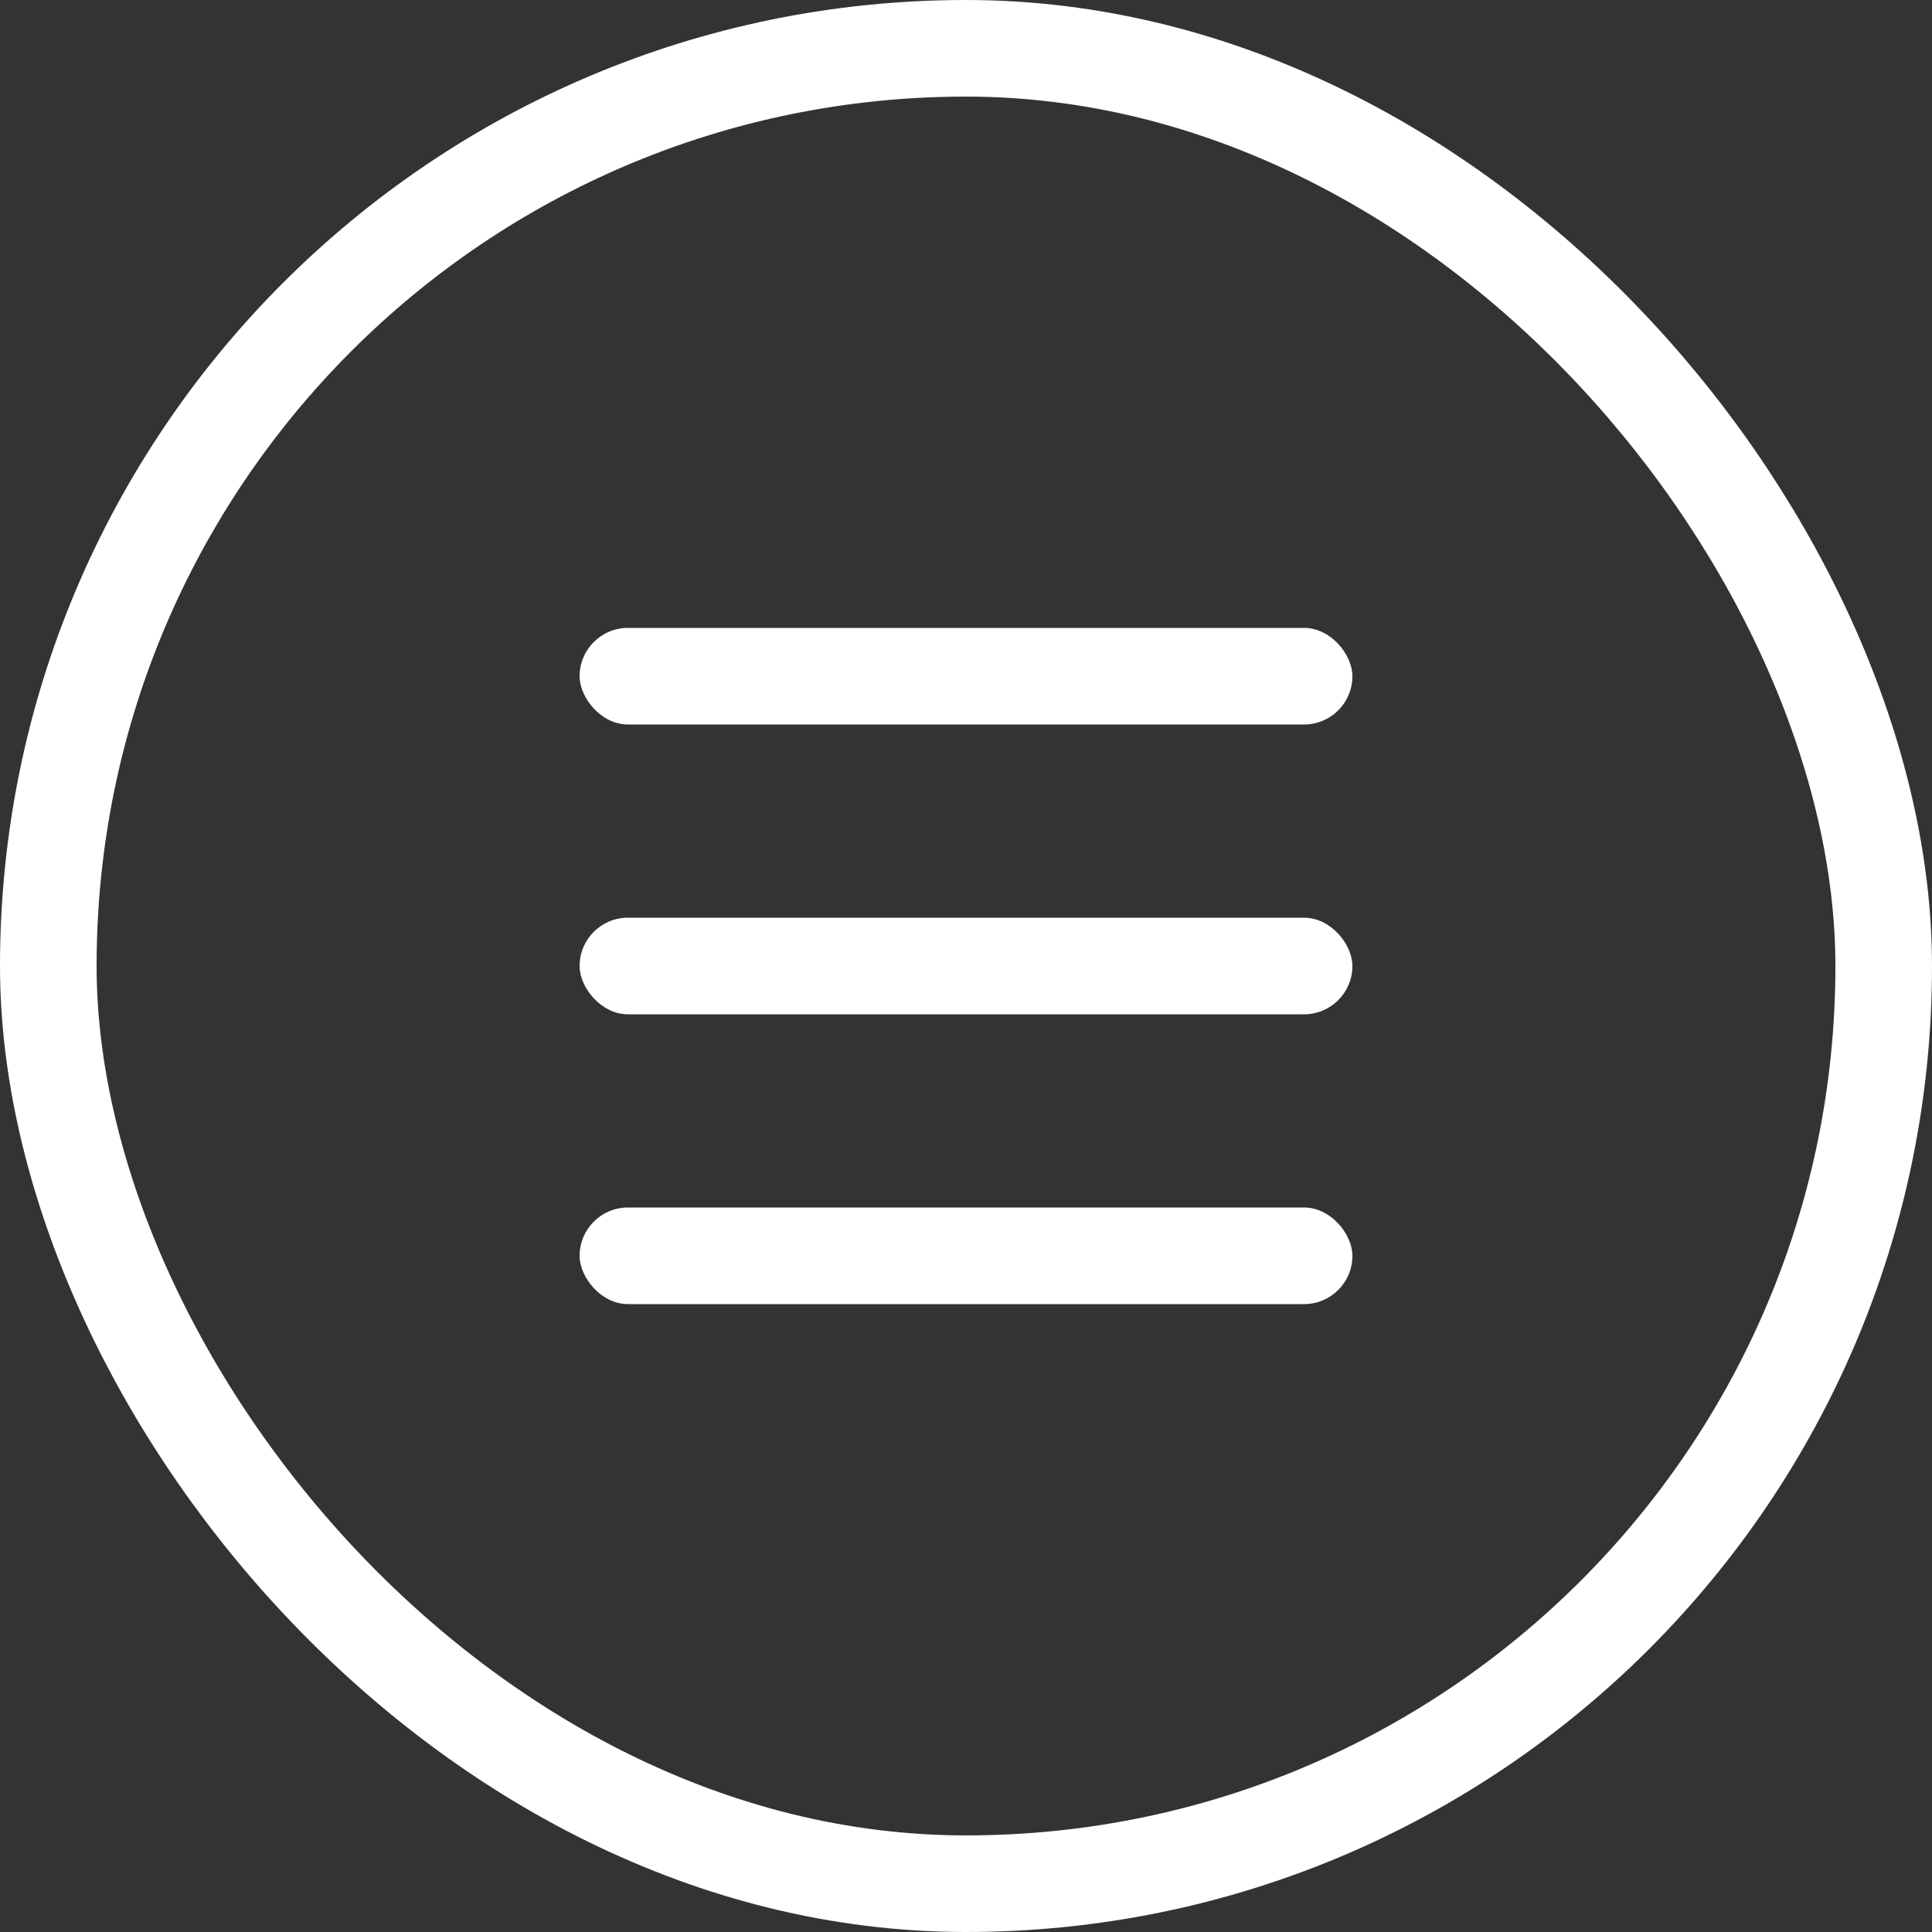
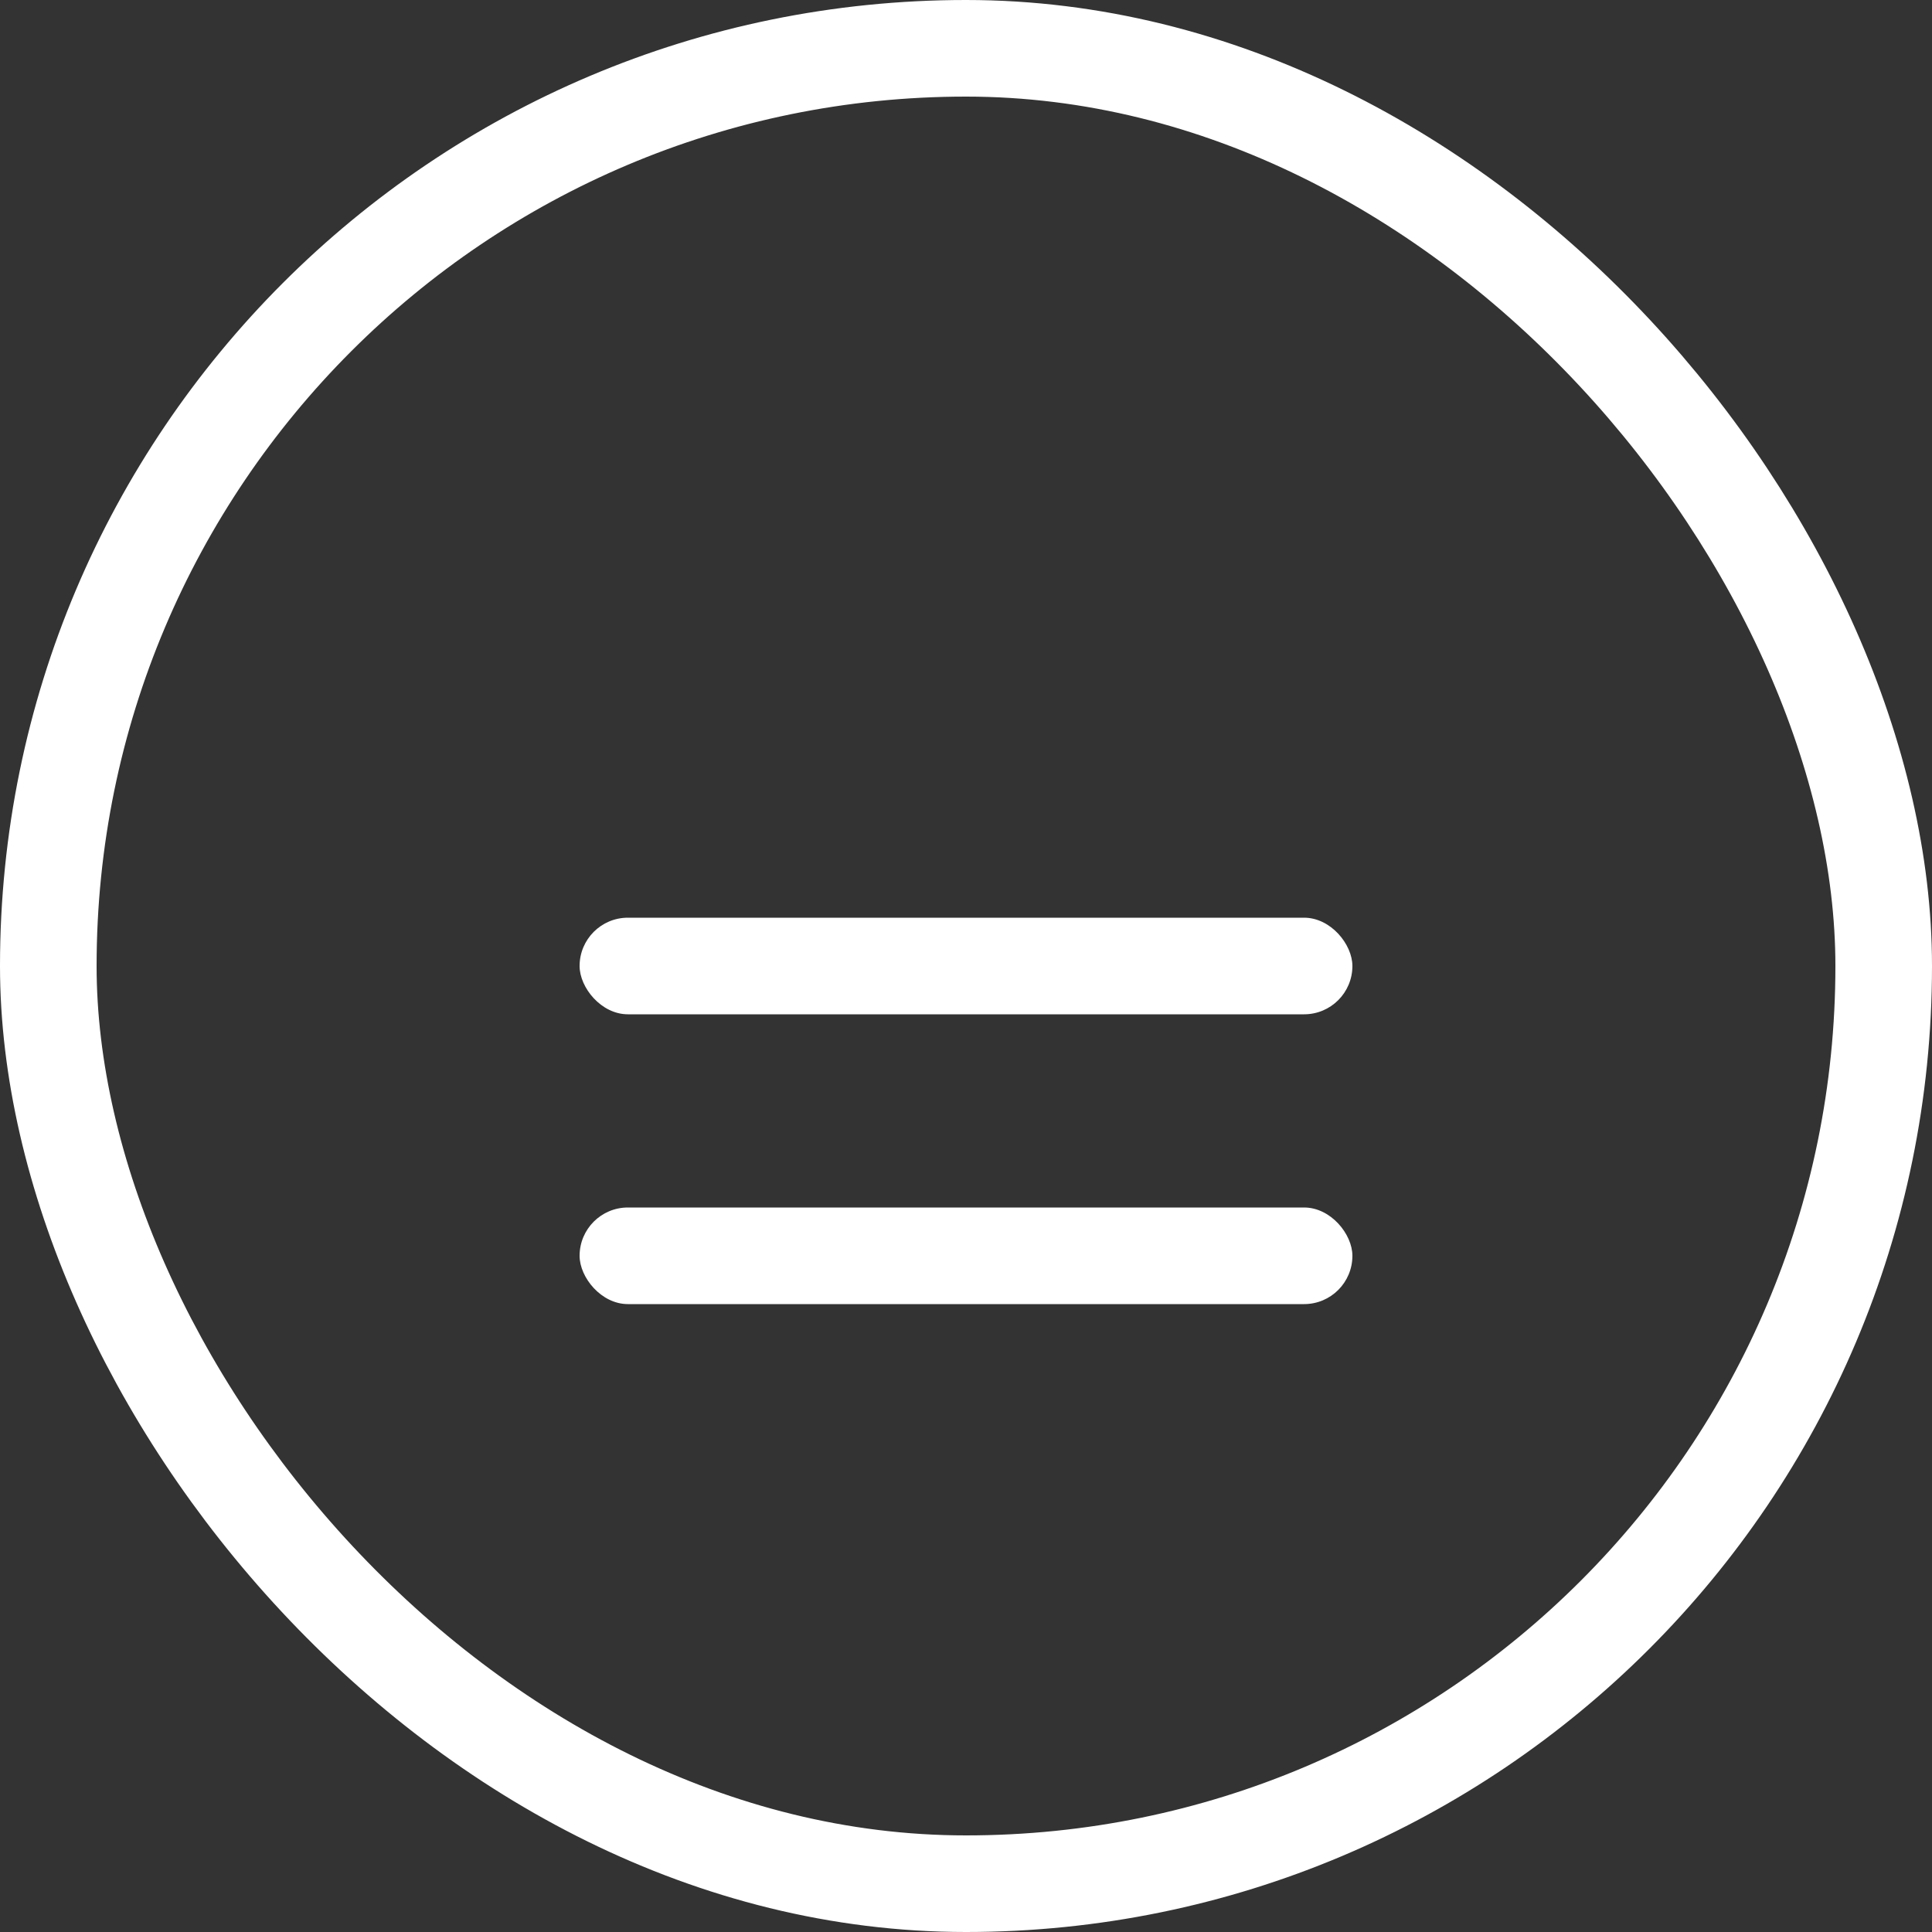
<svg xmlns="http://www.w3.org/2000/svg" width="40" height="40" viewBox="0 0 40 40" fill="none">
  <rect x="0" y="0" width="40" height="40" fill="#333333" stroke="none" />
-   <rect x="12" y="13" width="16" height="2" rx="1" fill="white" />
  <rect x="12" y="19" width="16" height="2" rx="1" fill="white" />
  <rect x="12" y="25" width="16" height="2" rx="1" fill="white" />
  <rect x="1" y="1" width="38" height="38" rx="19" stroke="white" stroke-width="2" />
</svg>